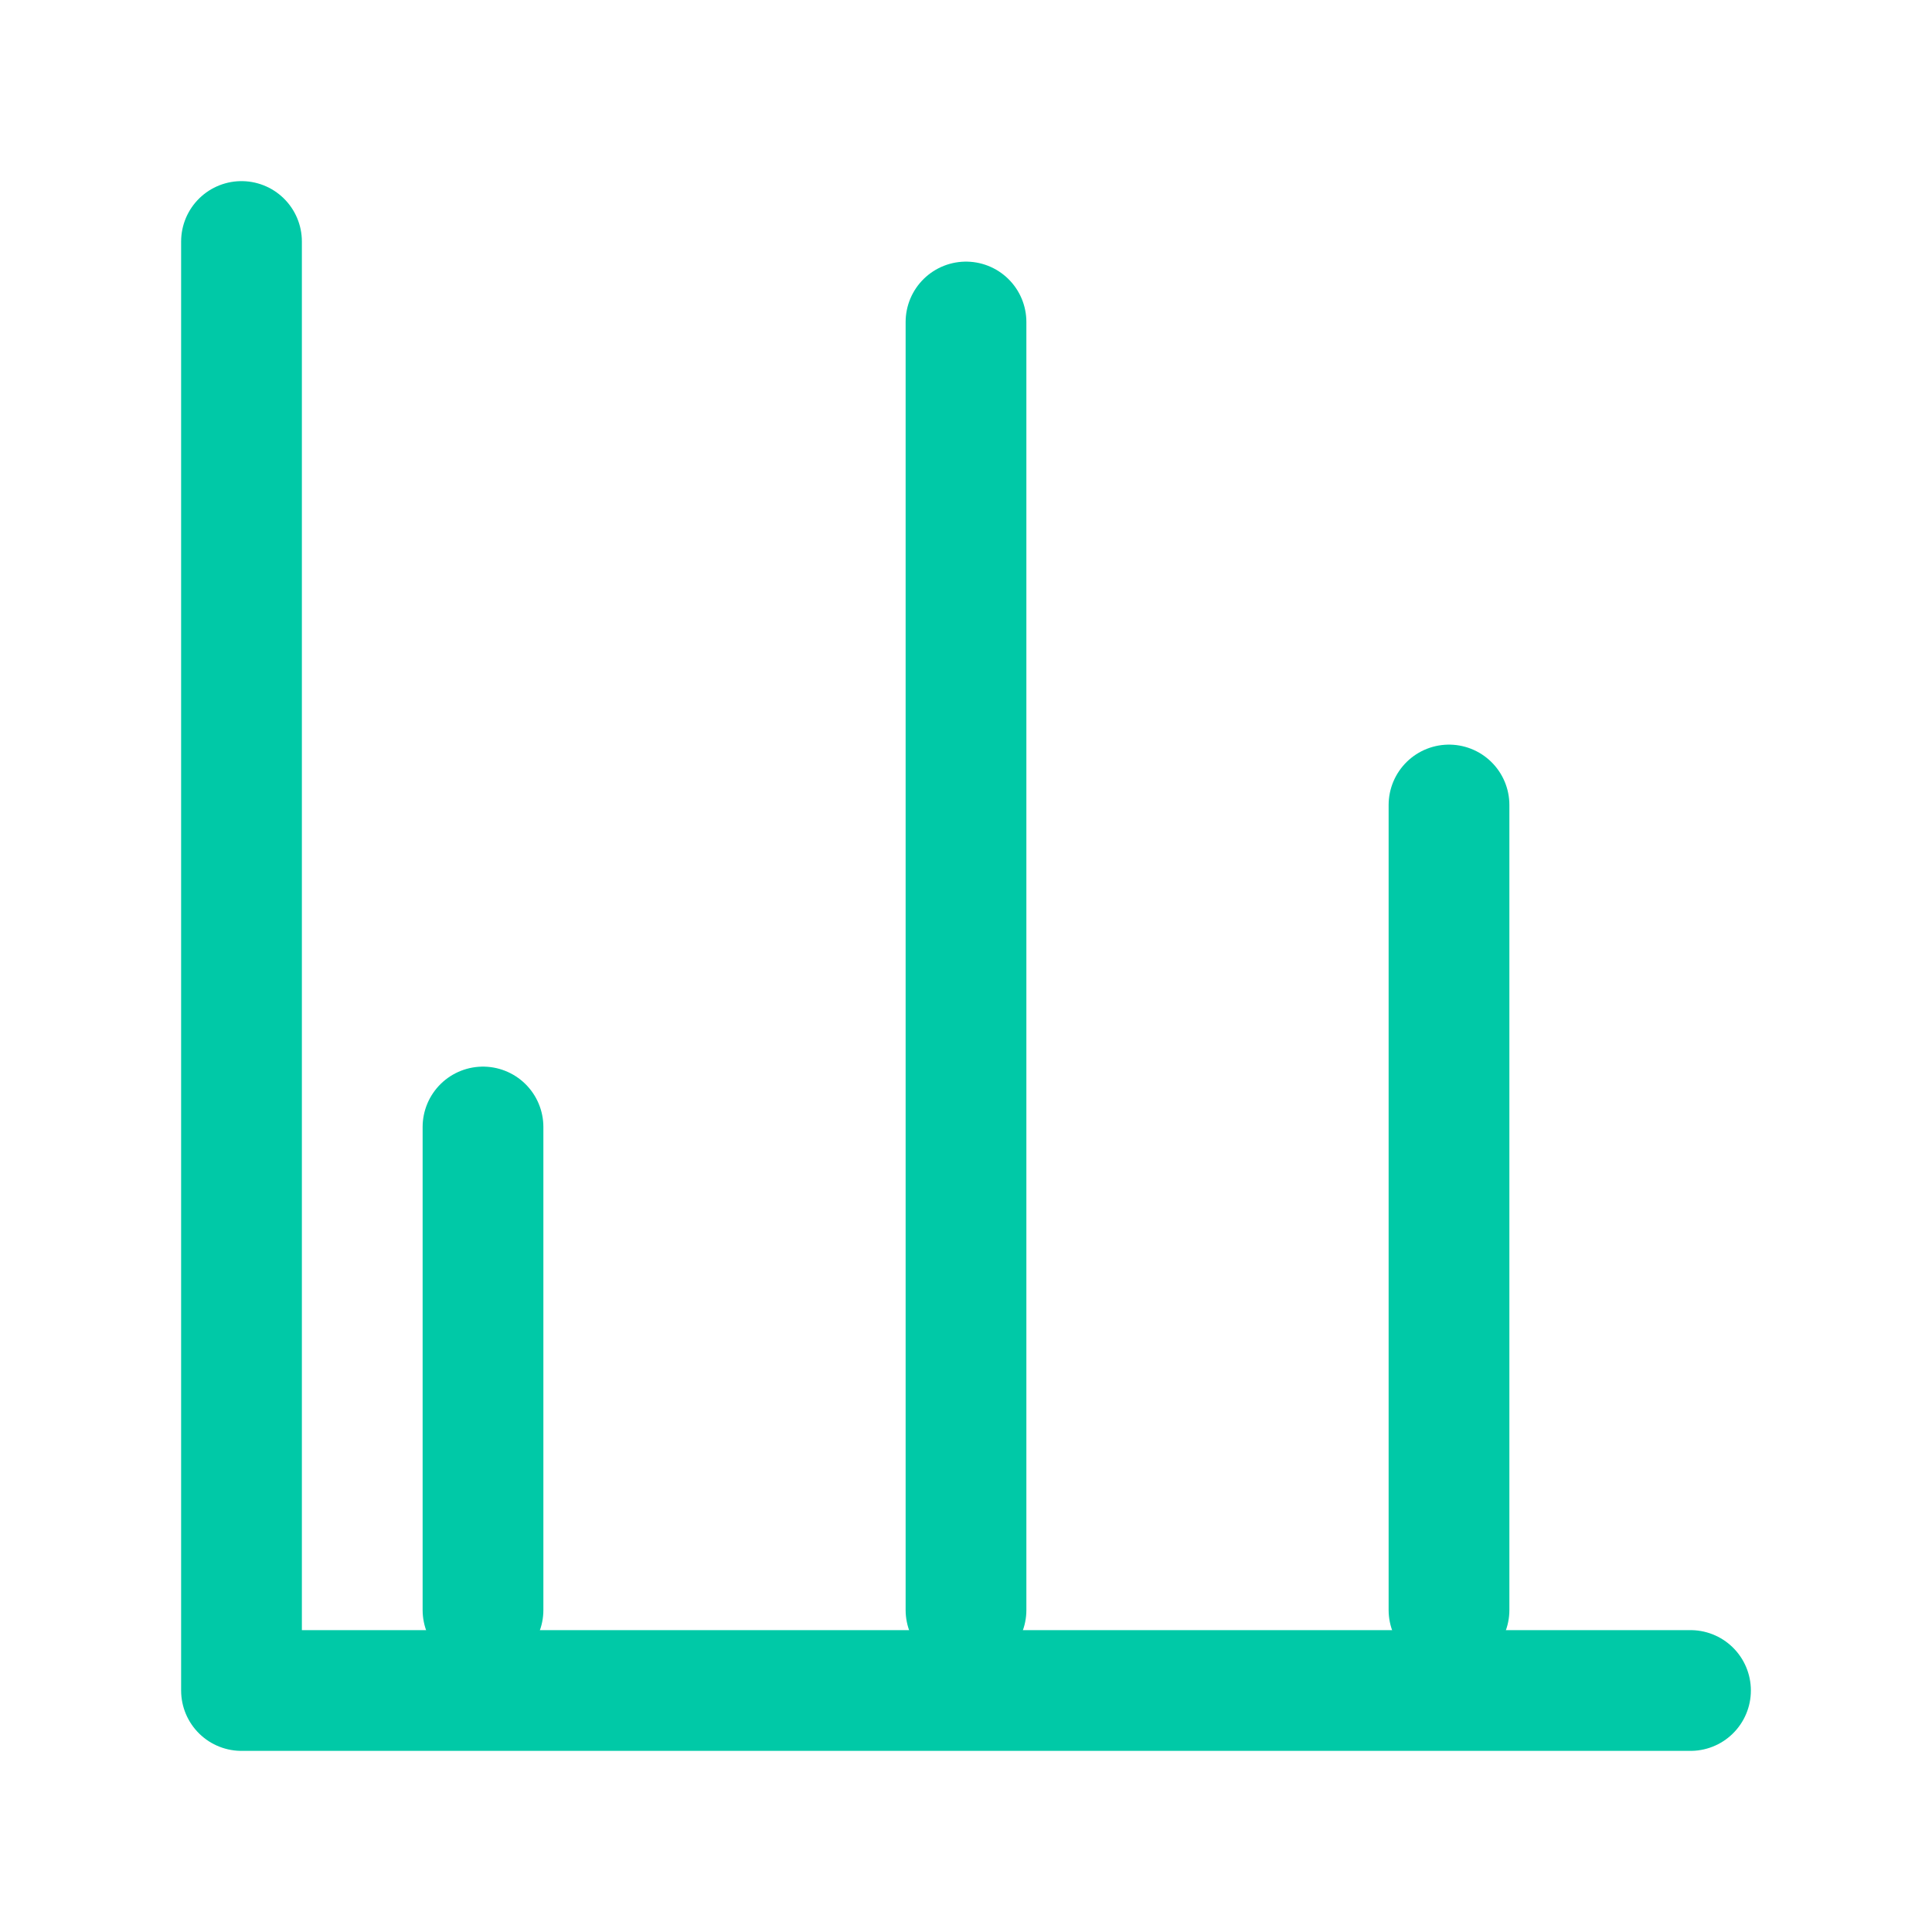
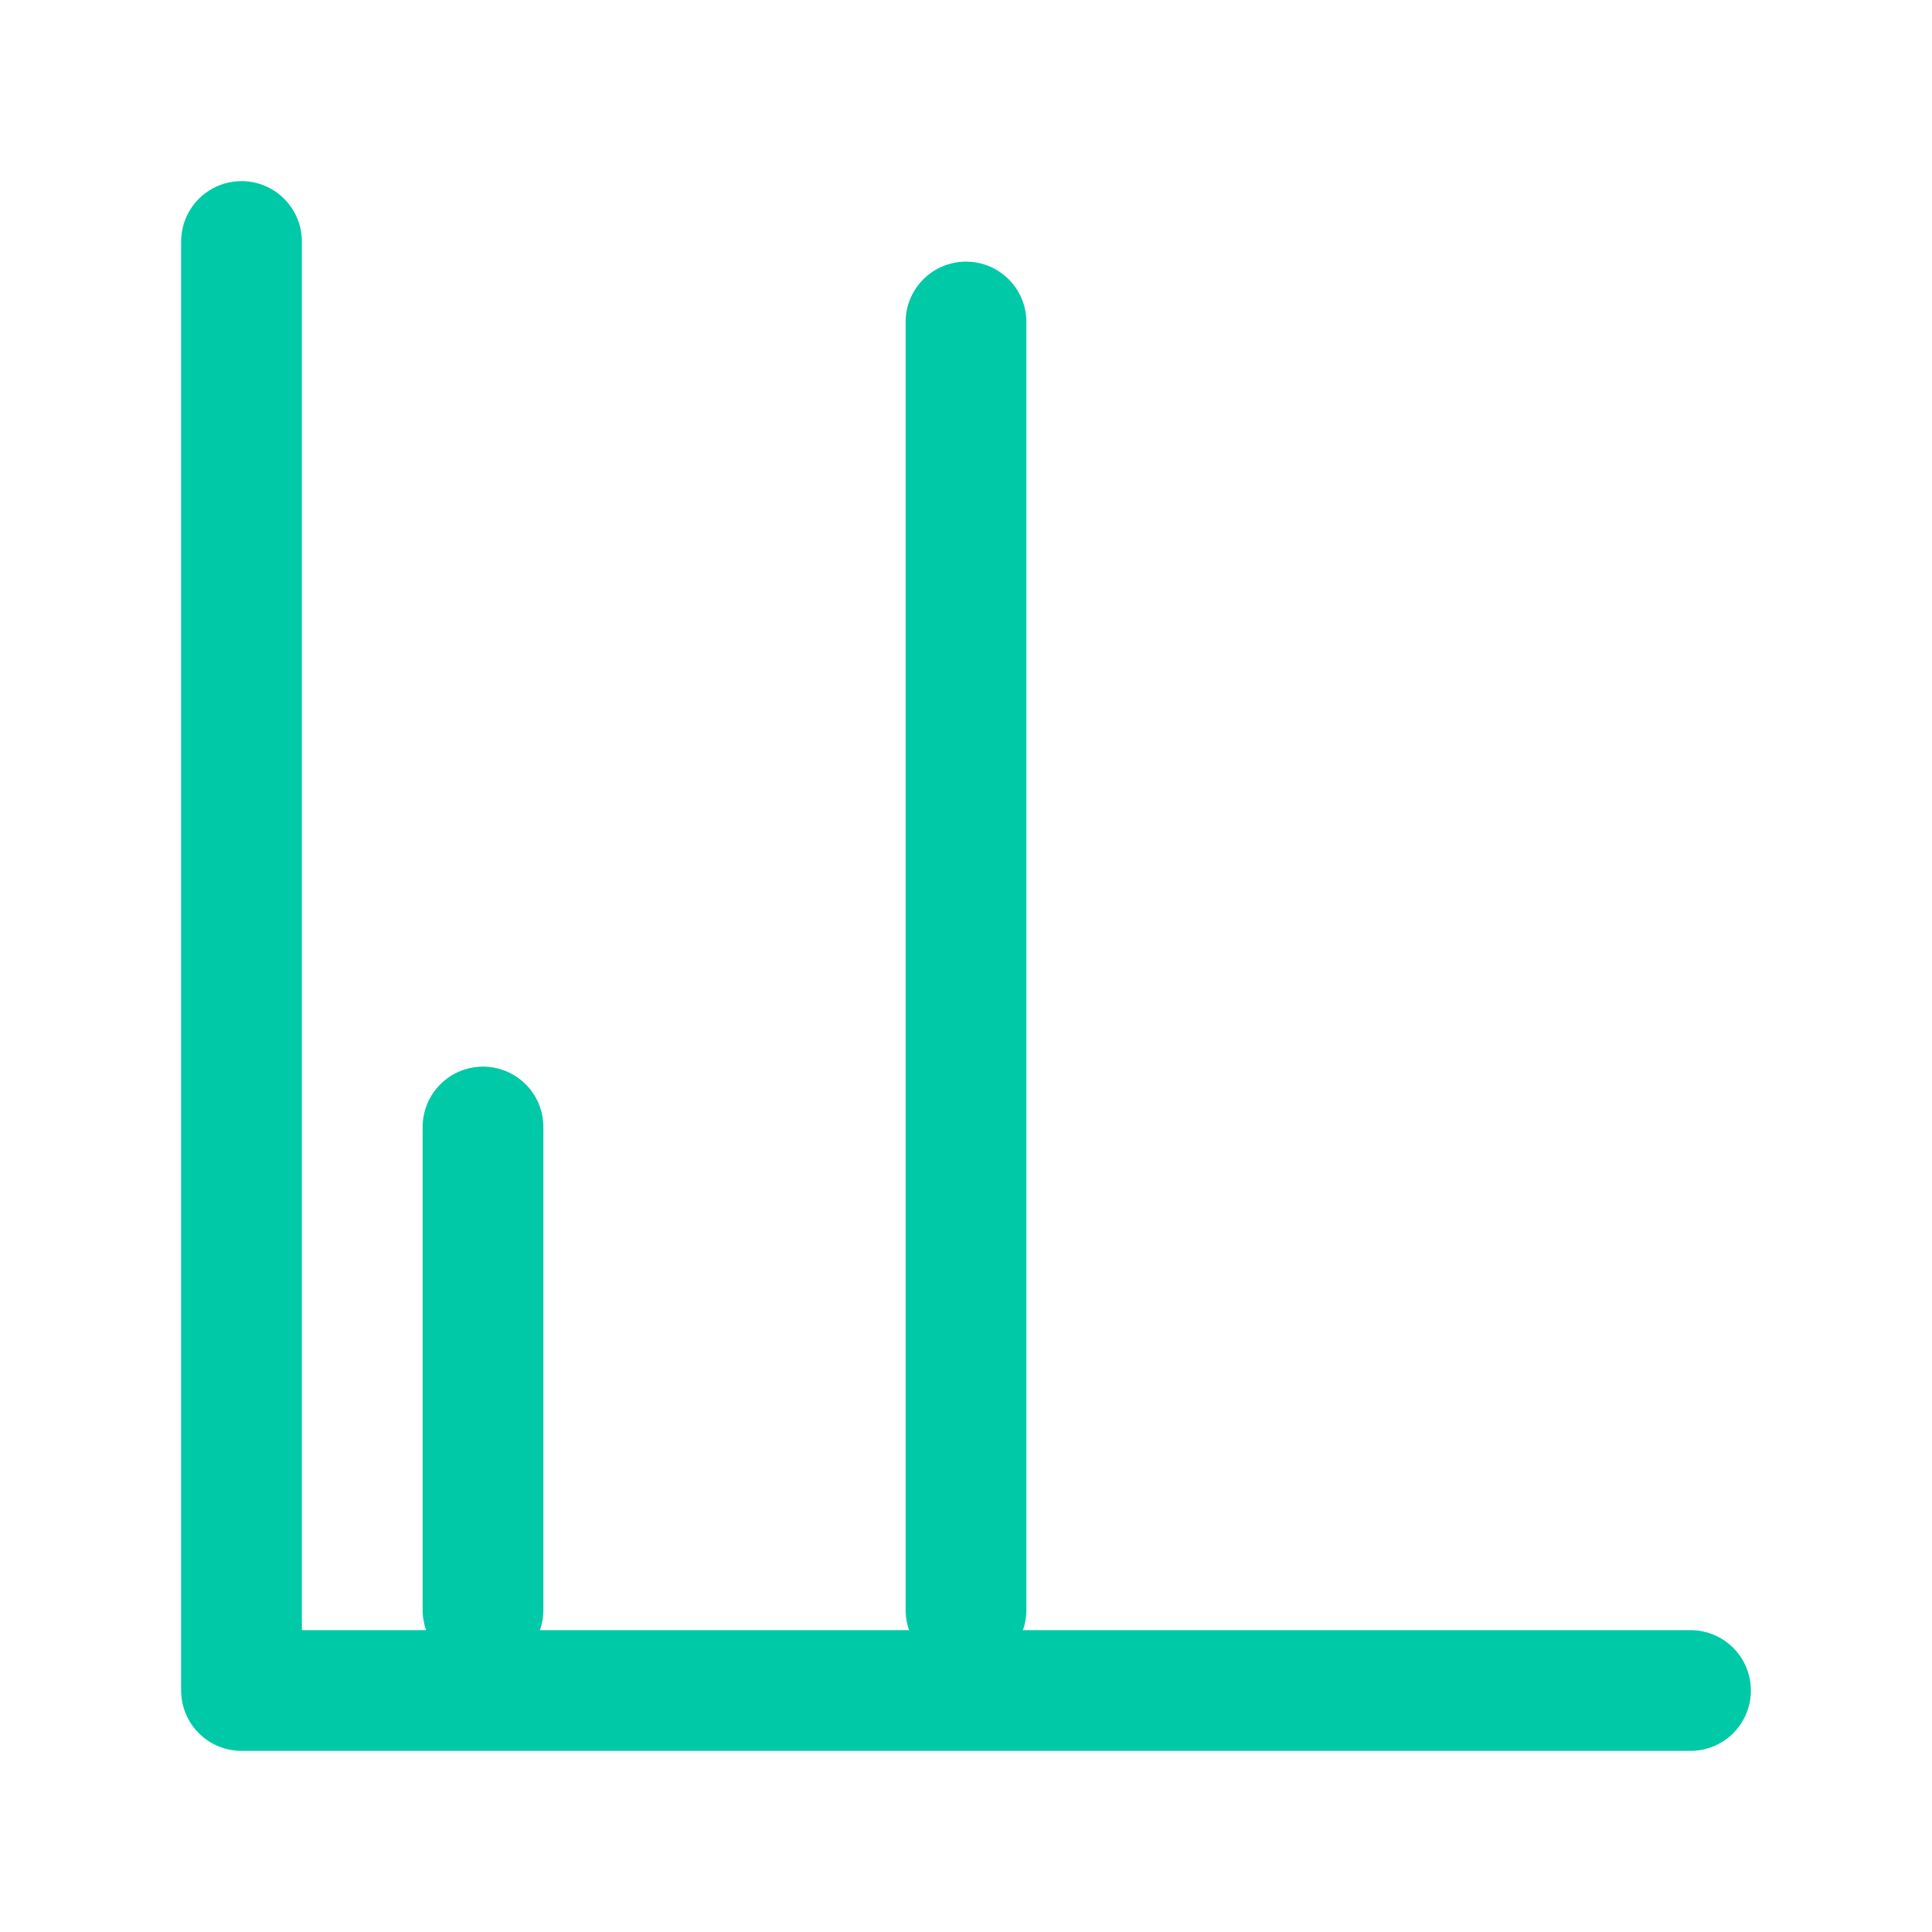
<svg xmlns="http://www.w3.org/2000/svg" width="80" height="80" viewBox="0 0 24 24" fill="none" stroke="#00c9a7" stroke-width="1.5" stroke-linecap="round" stroke-linejoin="round">
-   <line x1="18" y1="20" x2="18" y2="10" />
  <line x1="12" y1="20" x2="12" y2="4" />
  <line x1="6" y1="20" x2="6" y2="14" />
  <path d="M3 3v18h18" />
</svg>